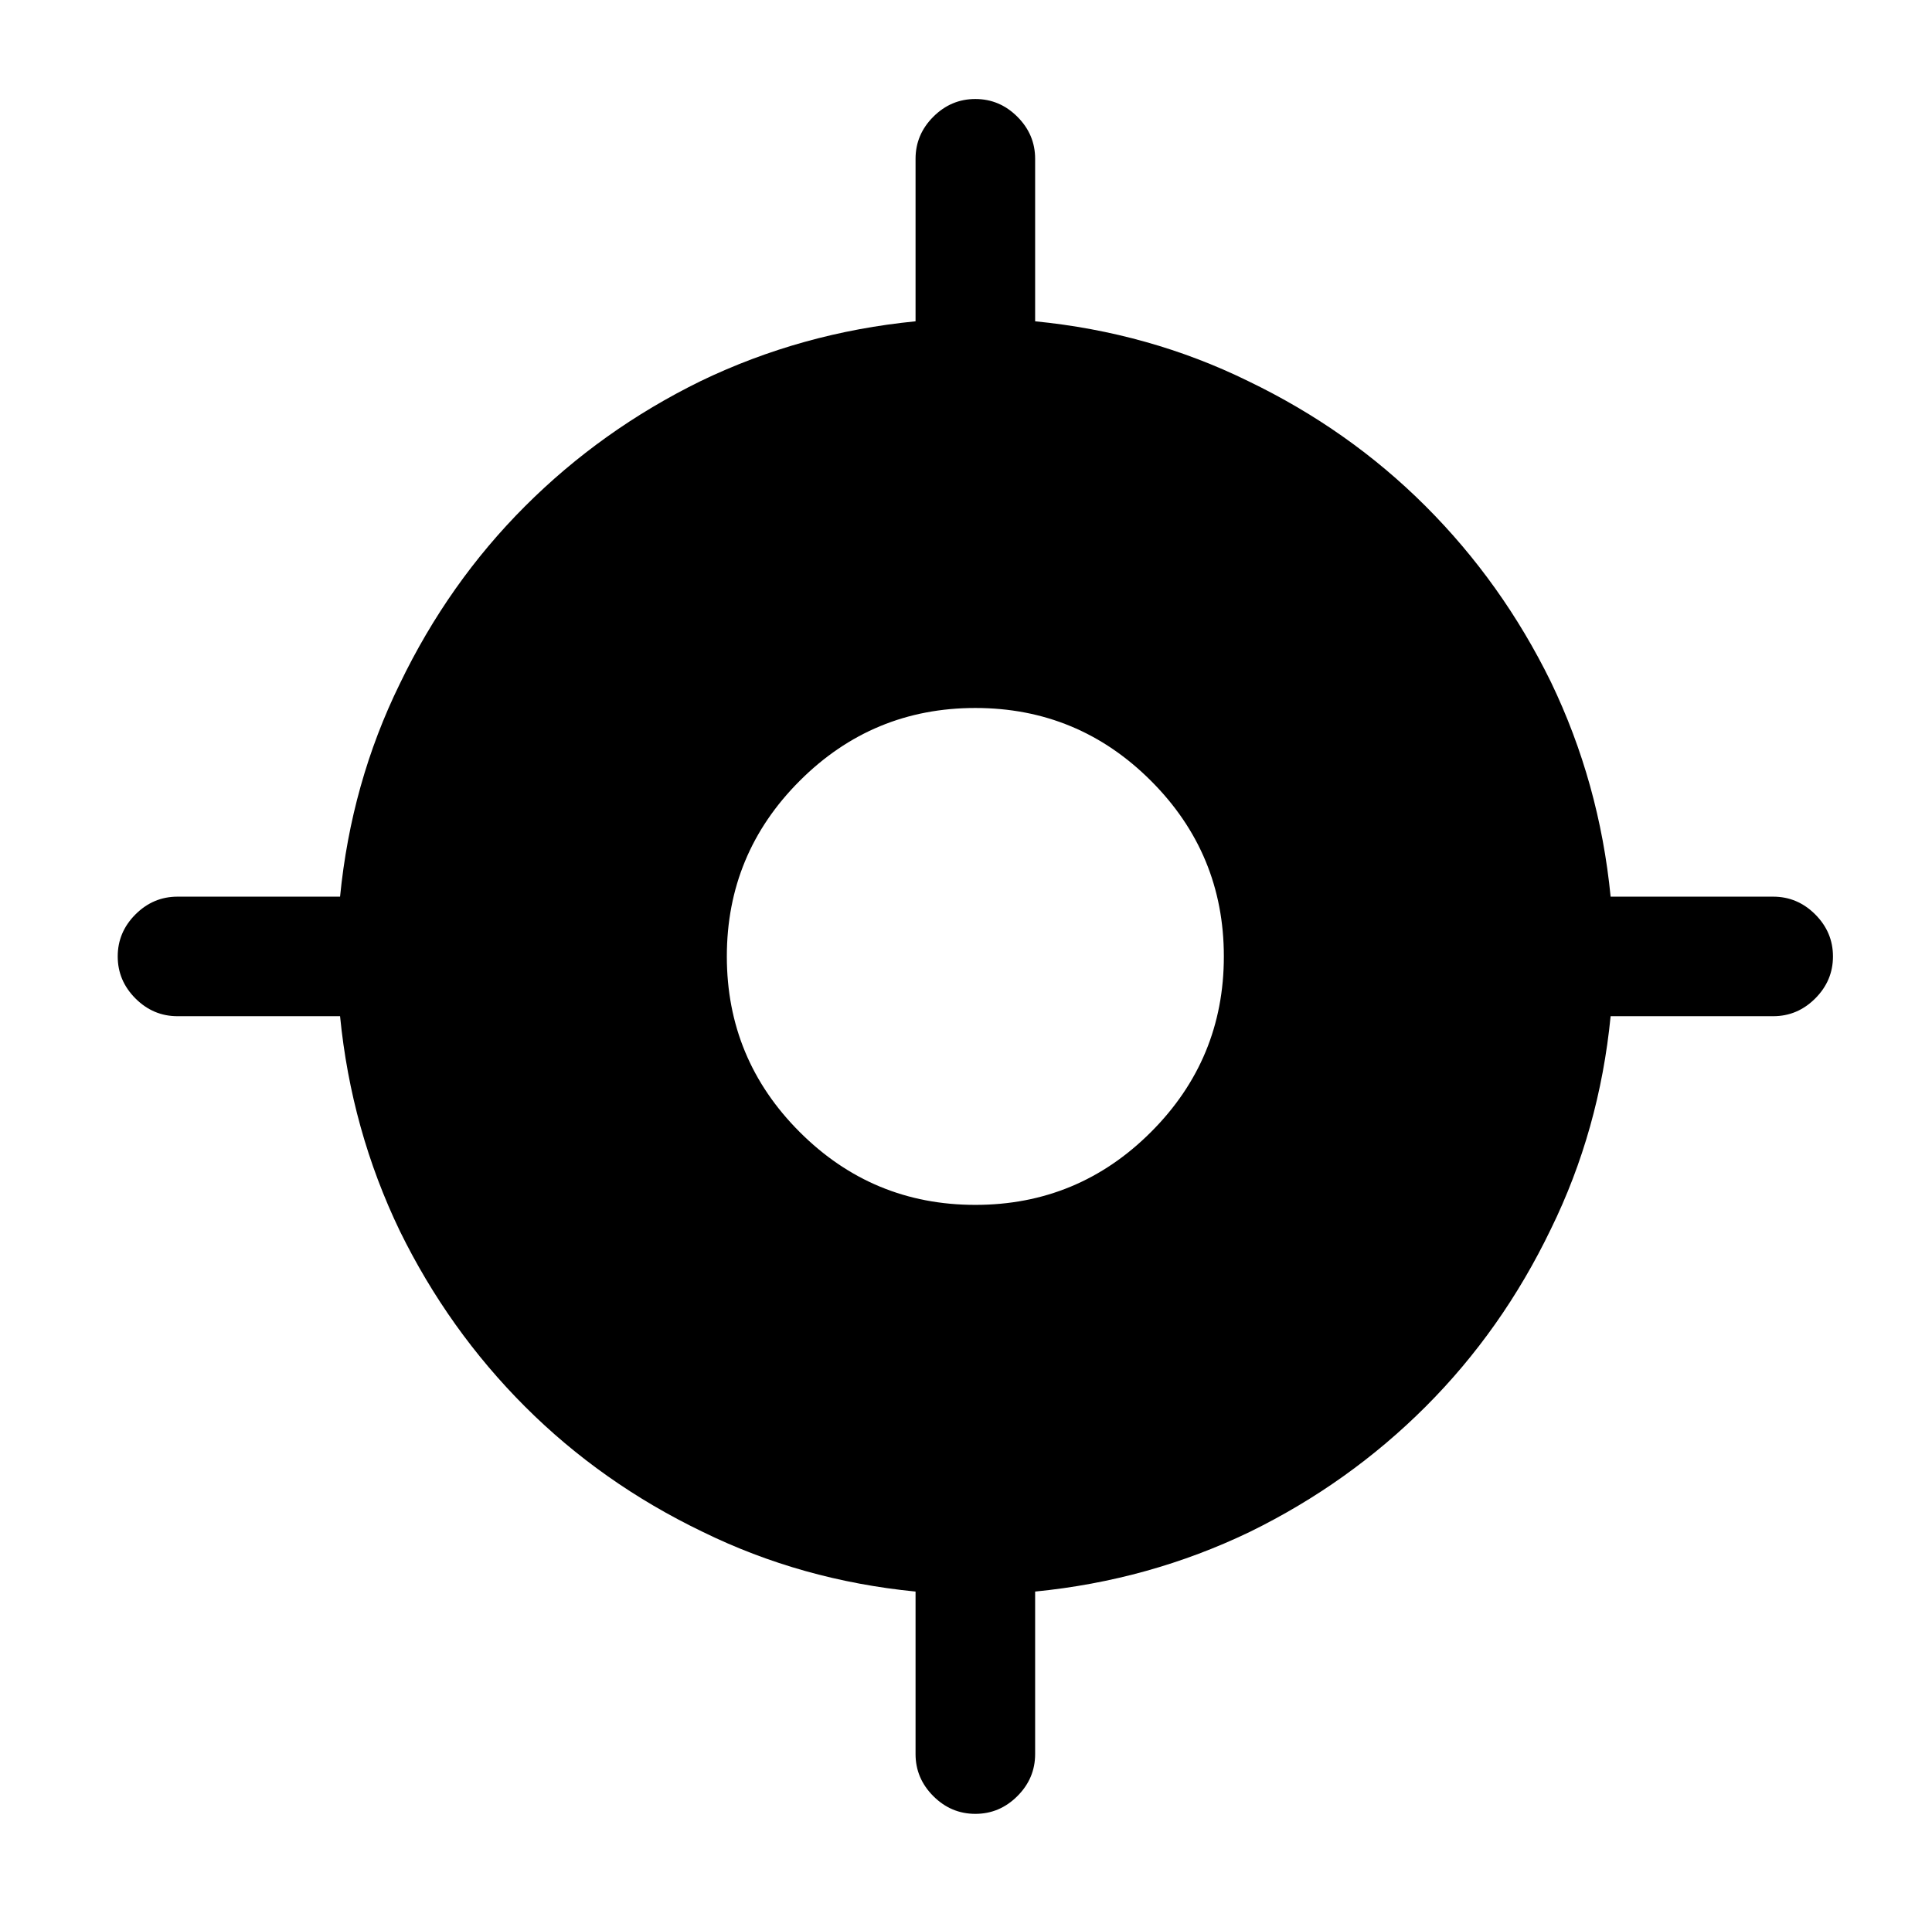
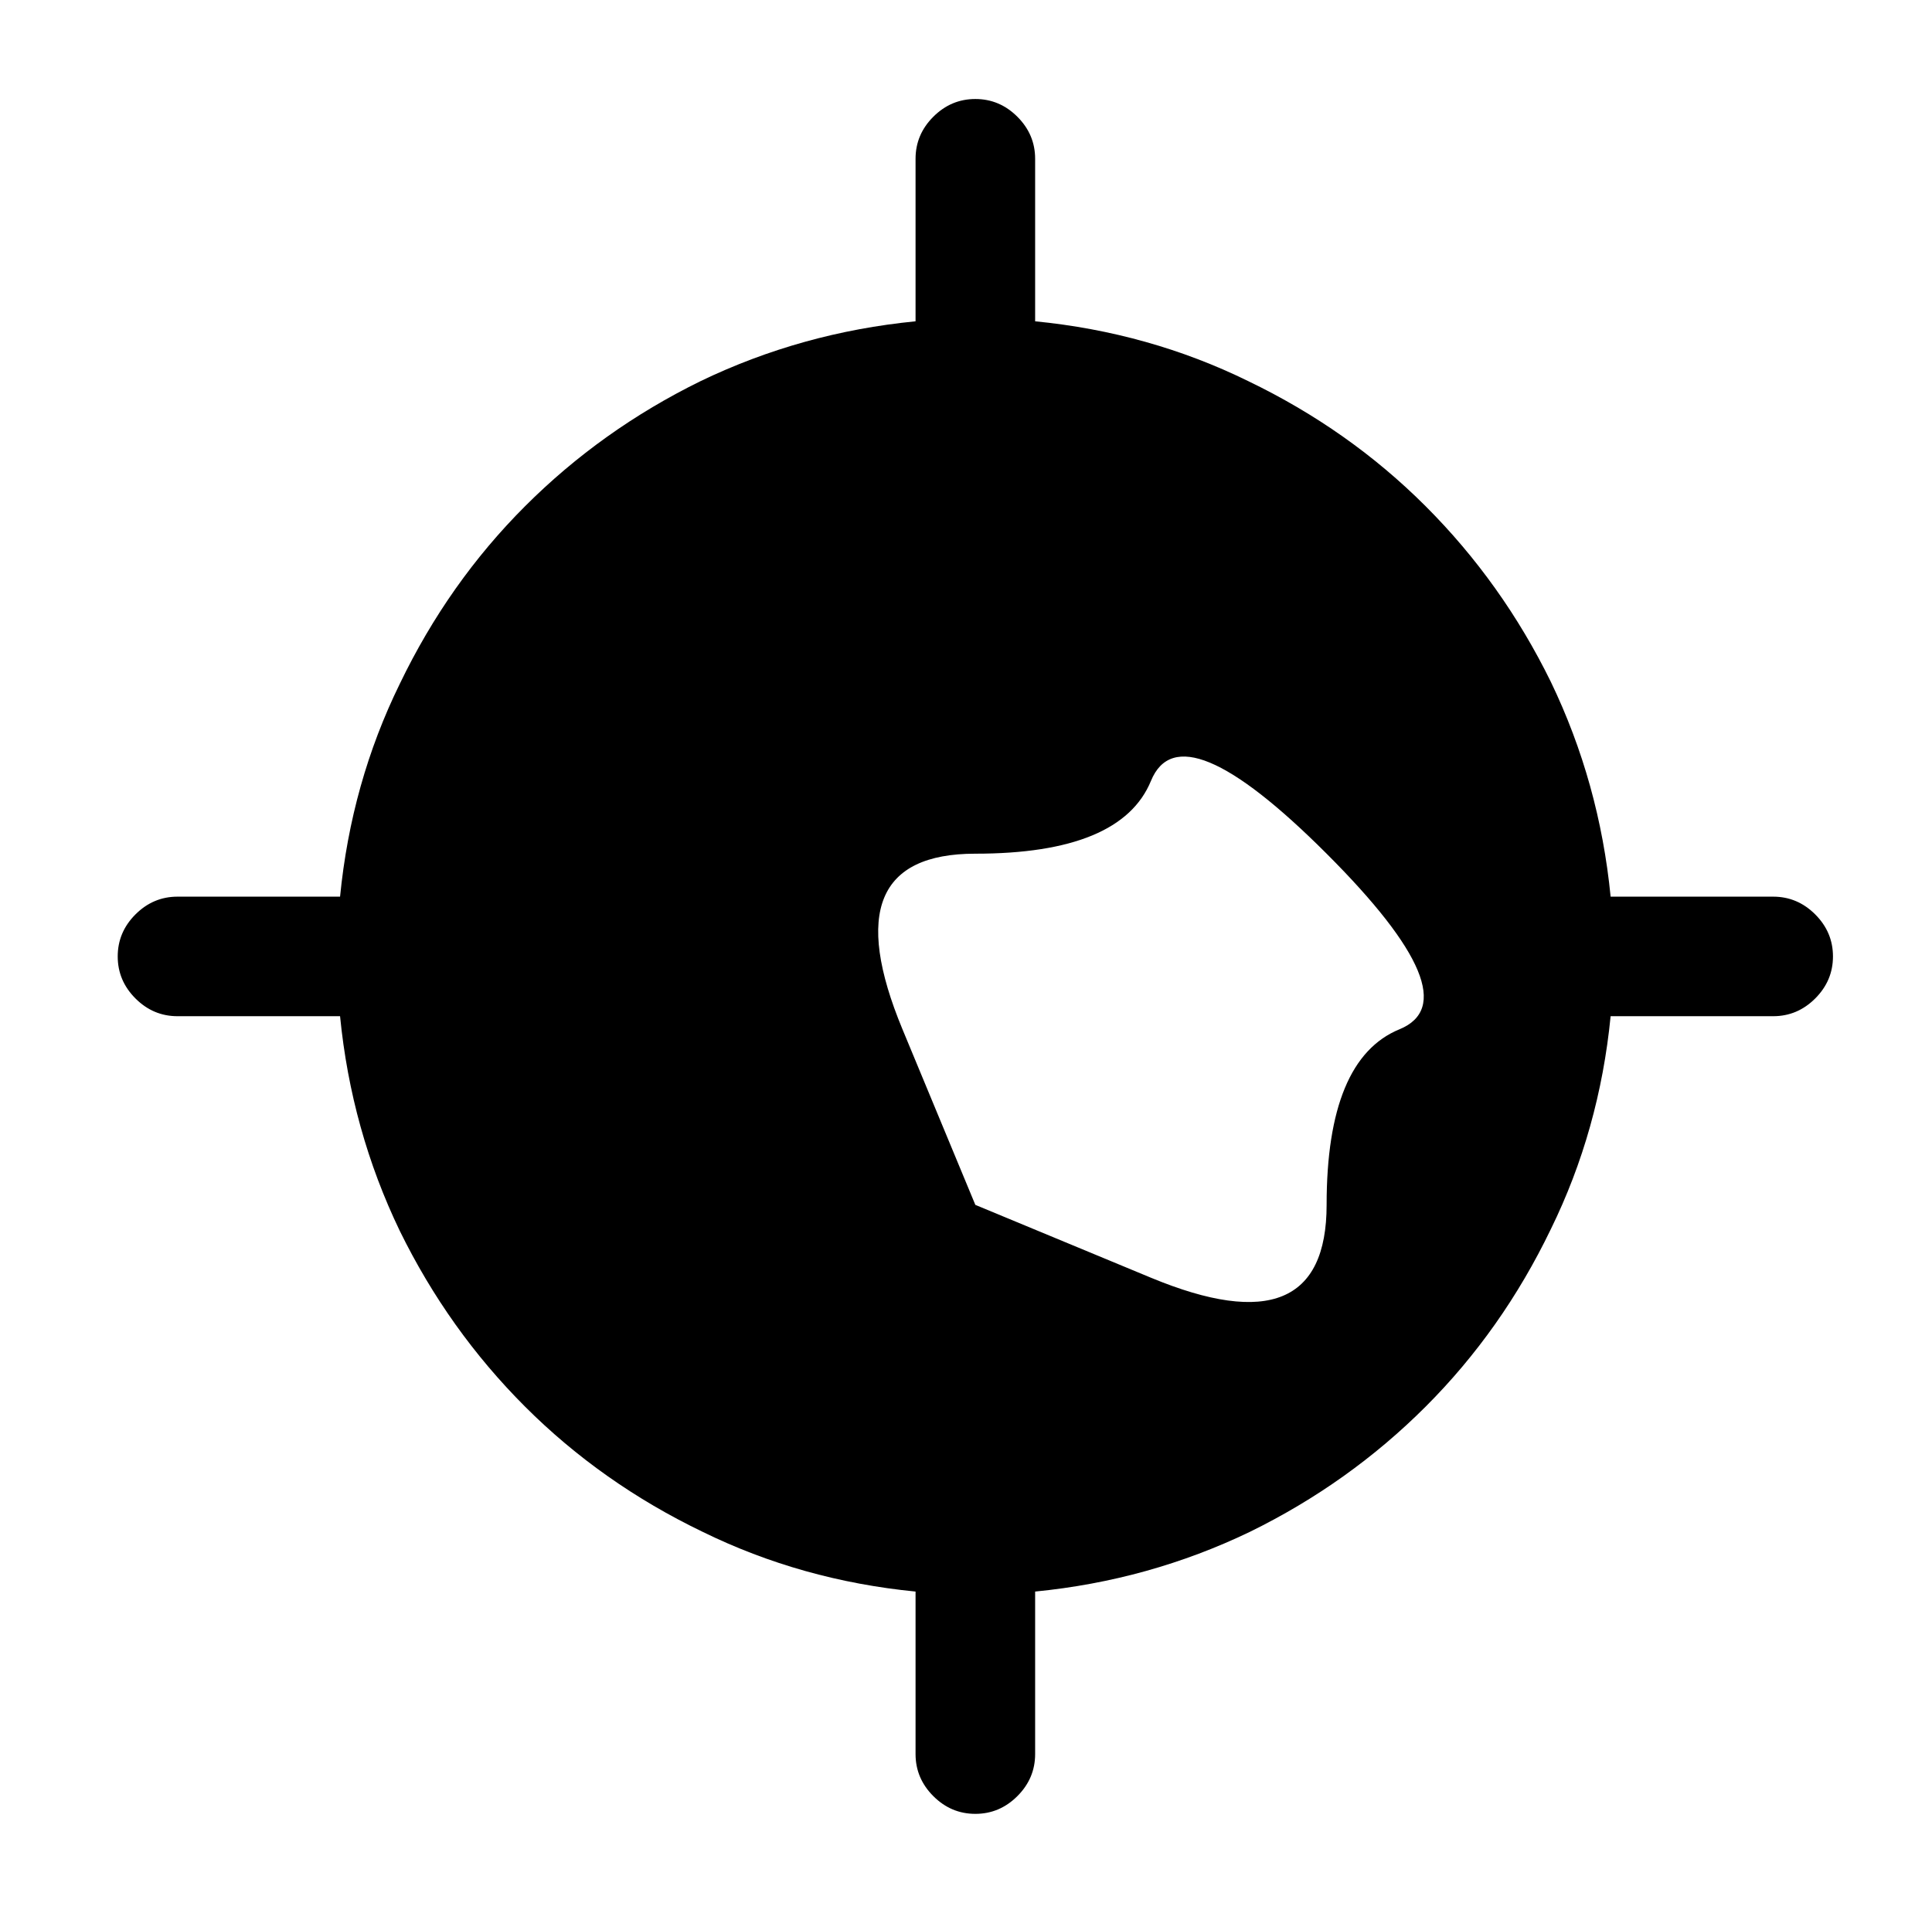
<svg xmlns="http://www.w3.org/2000/svg" version="1.1" viewBox="-10 0 1034 1024">
-   <path fill="currentColor" d="M939 480h-87q-6 -61 -32 -115q-26 -53 -67 -94t-95 -67q-53 -26 -114 -32v-87q0 -13 -9.5 -22.5t-22.5 -9.5t-22.5 9.5t-9.5 22.5v87q-61 6 -115 32q-53 26 -94 67t-67 95q-26 53 -32 114h-87q-13 0 -22.5 9.5t-9.5 22.5t9.5 22.5t22.5 9.5h87q6 61 32 115q26 53 67 94 t95 67q53 26 114 32v87q0 13 9.5 22.5t22.5 9.5t22.5 -9.5t9.5 -22.5v-87q61 -6 115 -32q53 -26 94 -67t67 -95q26 -53 32 -114h87q13 0 22.5 -9.5t9.5 -22.5t-9.5 -22.5t-22.5 -9.5v0zM512 645q-55 0 -94 -39t-39 -94t39 -94t94 -39t94 39t39 94t-39 94t-94 39z" />
+   <path fill="currentColor" d="M939 480h-87q-6 -61 -32 -115q-26 -53 -67 -94t-95 -67q-53 -26 -114 -32v-87q0 -13 -9.5 -22.5t-22.5 -9.5t-22.5 9.5t-9.5 22.5v87q-61 6 -115 32q-53 26 -94 67t-67 95q-26 53 -32 114h-87q-13 0 -22.5 9.5t-9.5 22.5t9.5 22.5t22.5 9.5h87q6 61 32 115q26 53 67 94 t95 67q53 26 114 32v87q0 13 9.5 22.5t22.5 9.5t22.5 -9.5t9.5 -22.5v-87q61 -6 115 -32q53 -26 94 -67t67 -95q26 -53 32 -114h87q13 0 22.5 -9.5t9.5 -22.5t-9.5 -22.5t-22.5 -9.5v0zM512 645t-39 -94t39 -94t94 -39t94 39t39 94t-39 94t-94 39z" />
</svg>